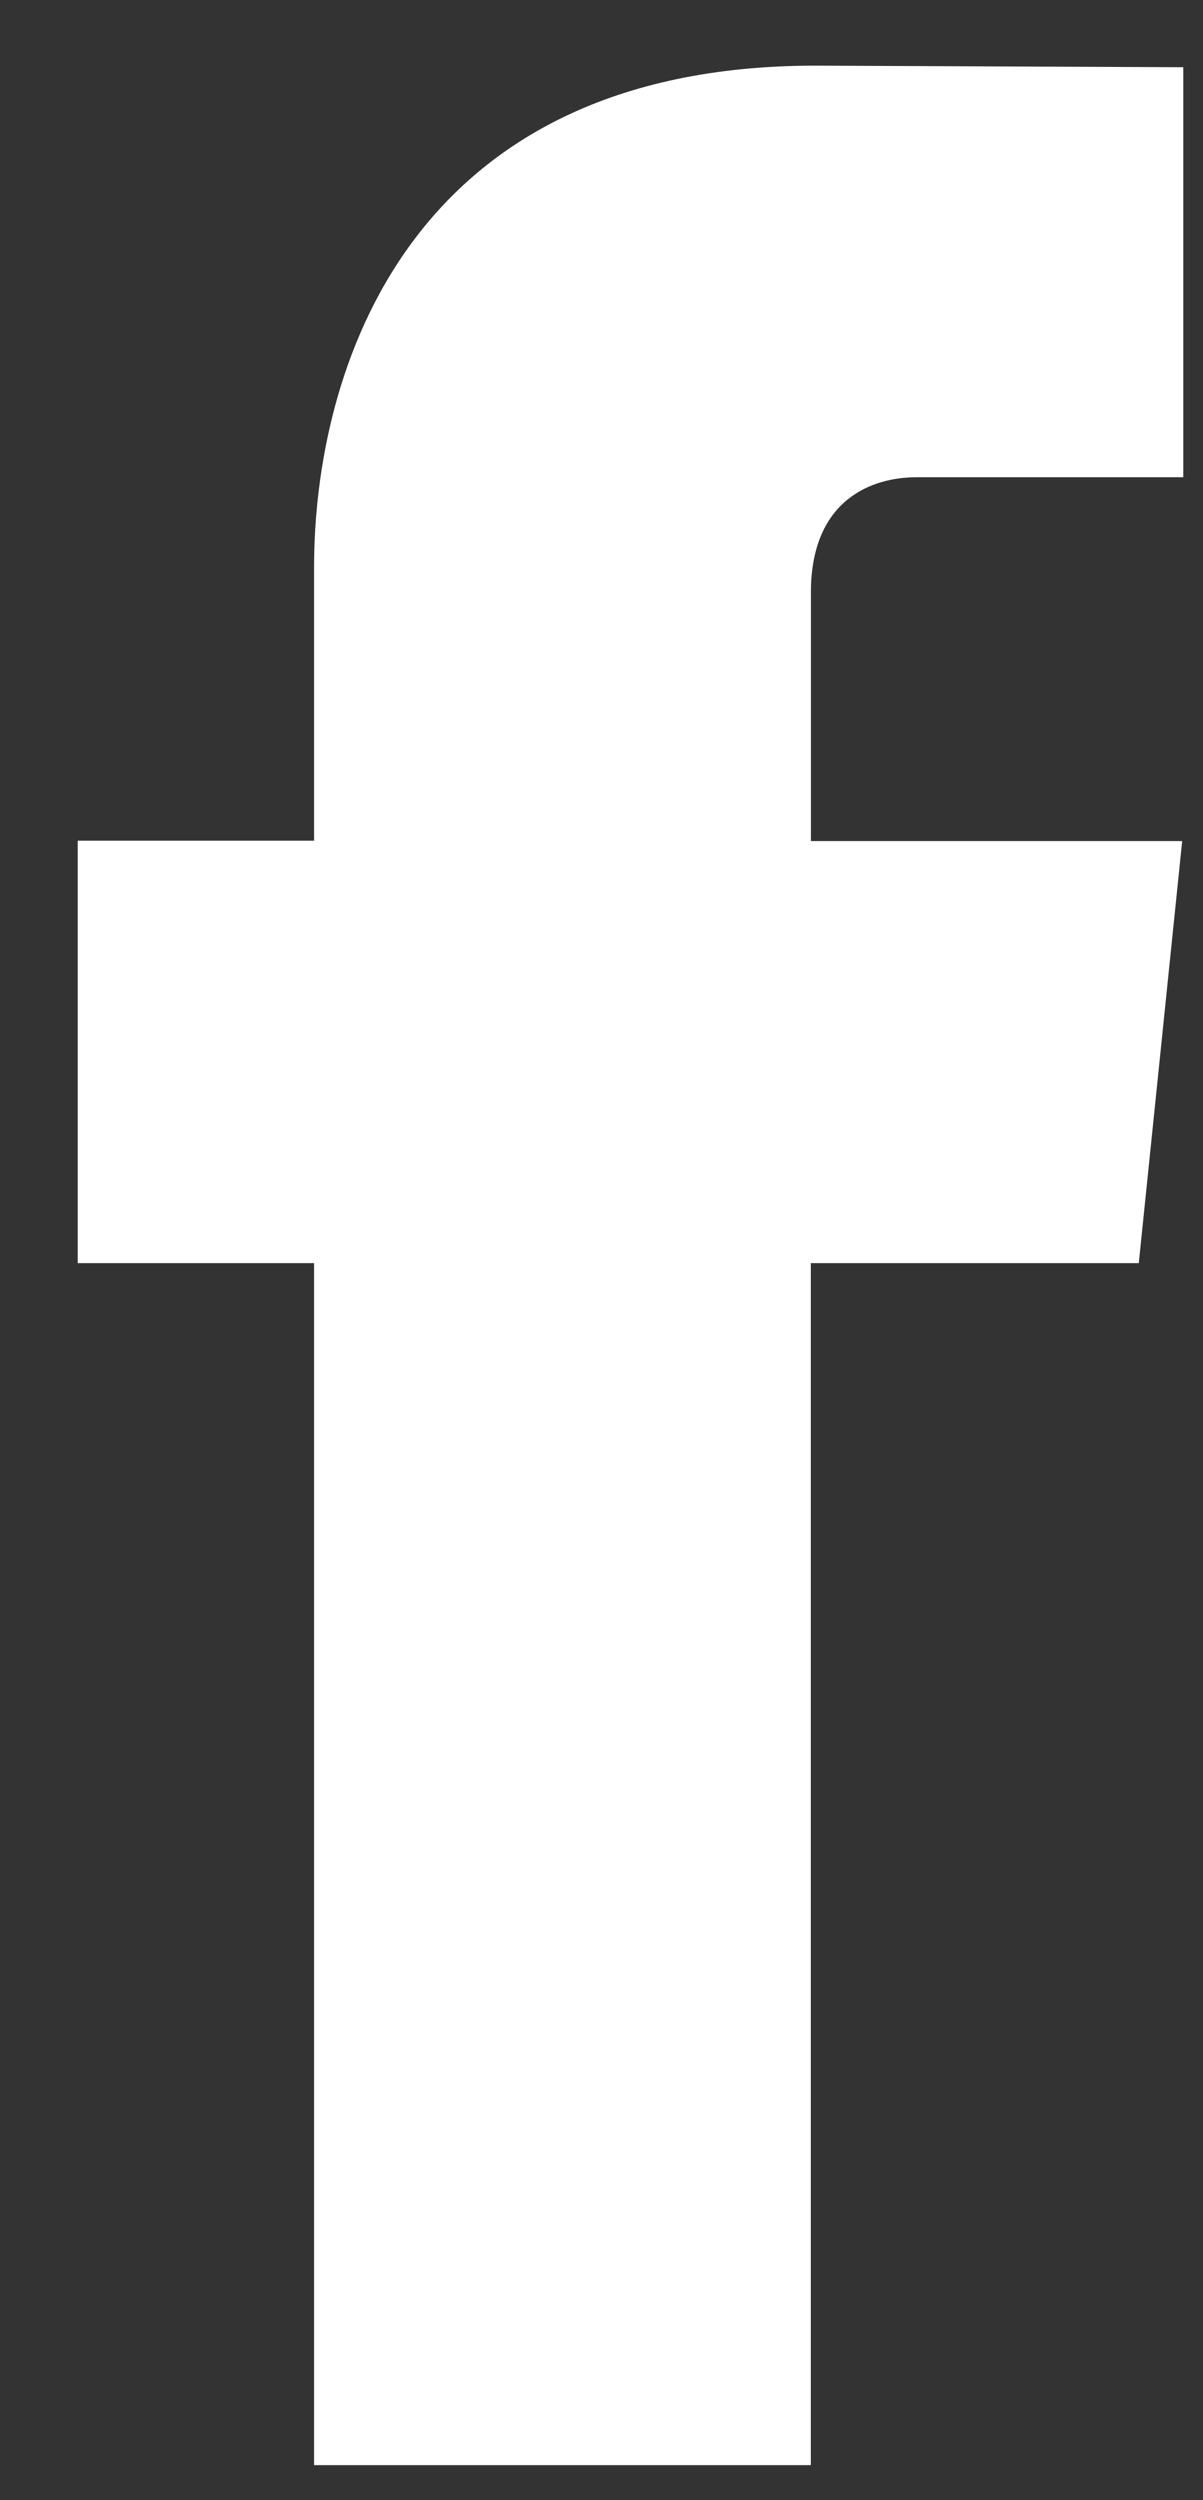
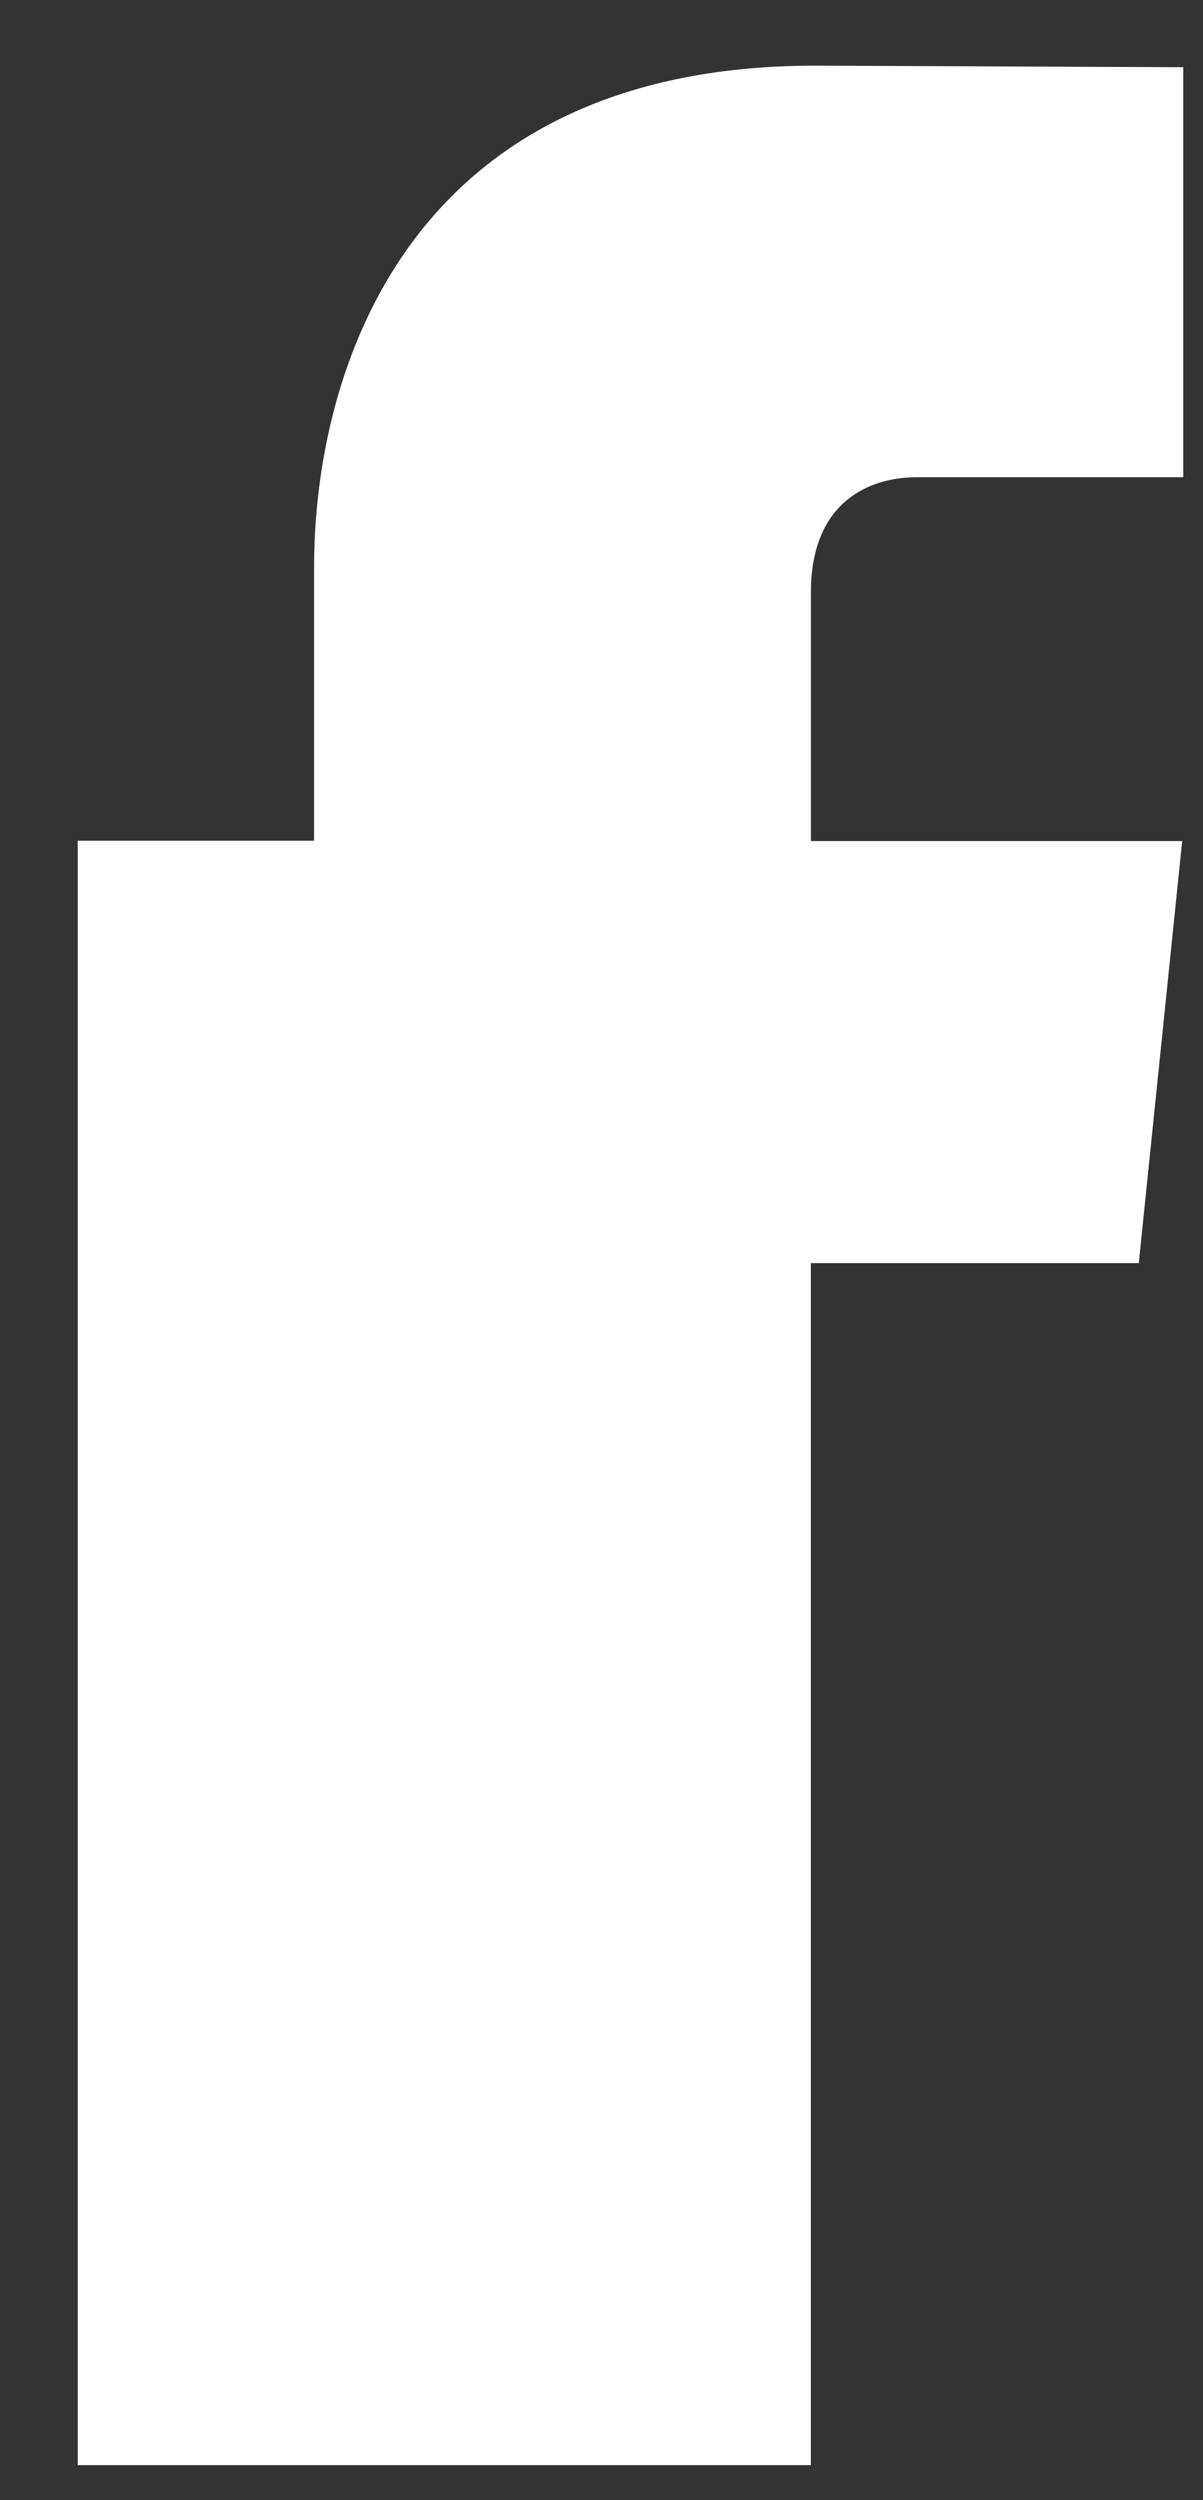
<svg xmlns="http://www.w3.org/2000/svg" width="13" height="27" viewBox="0 0 13 27" fill="none">
  <rect x="0" y="0" width="13" height="27" fill="#333333" stroke="none" />
-   <path d="M12.306 13.641H8.762V26.622H3.394V13.641H0.84V9.079H3.394V6.126C3.394 4.015 4.397 0.709 8.81 0.709L12.787 0.726V5.154H9.901C9.428 5.154 8.763 5.391 8.763 6.398V9.083H12.775L12.306 13.641Z" fill="white" />
+   <path d="M12.306 13.641H8.762V26.622H3.394H0.84V9.079H3.394V6.126C3.394 4.015 4.397 0.709 8.81 0.709L12.787 0.726V5.154H9.901C9.428 5.154 8.763 5.391 8.763 6.398V9.083H12.775L12.306 13.641Z" fill="white" />
</svg>